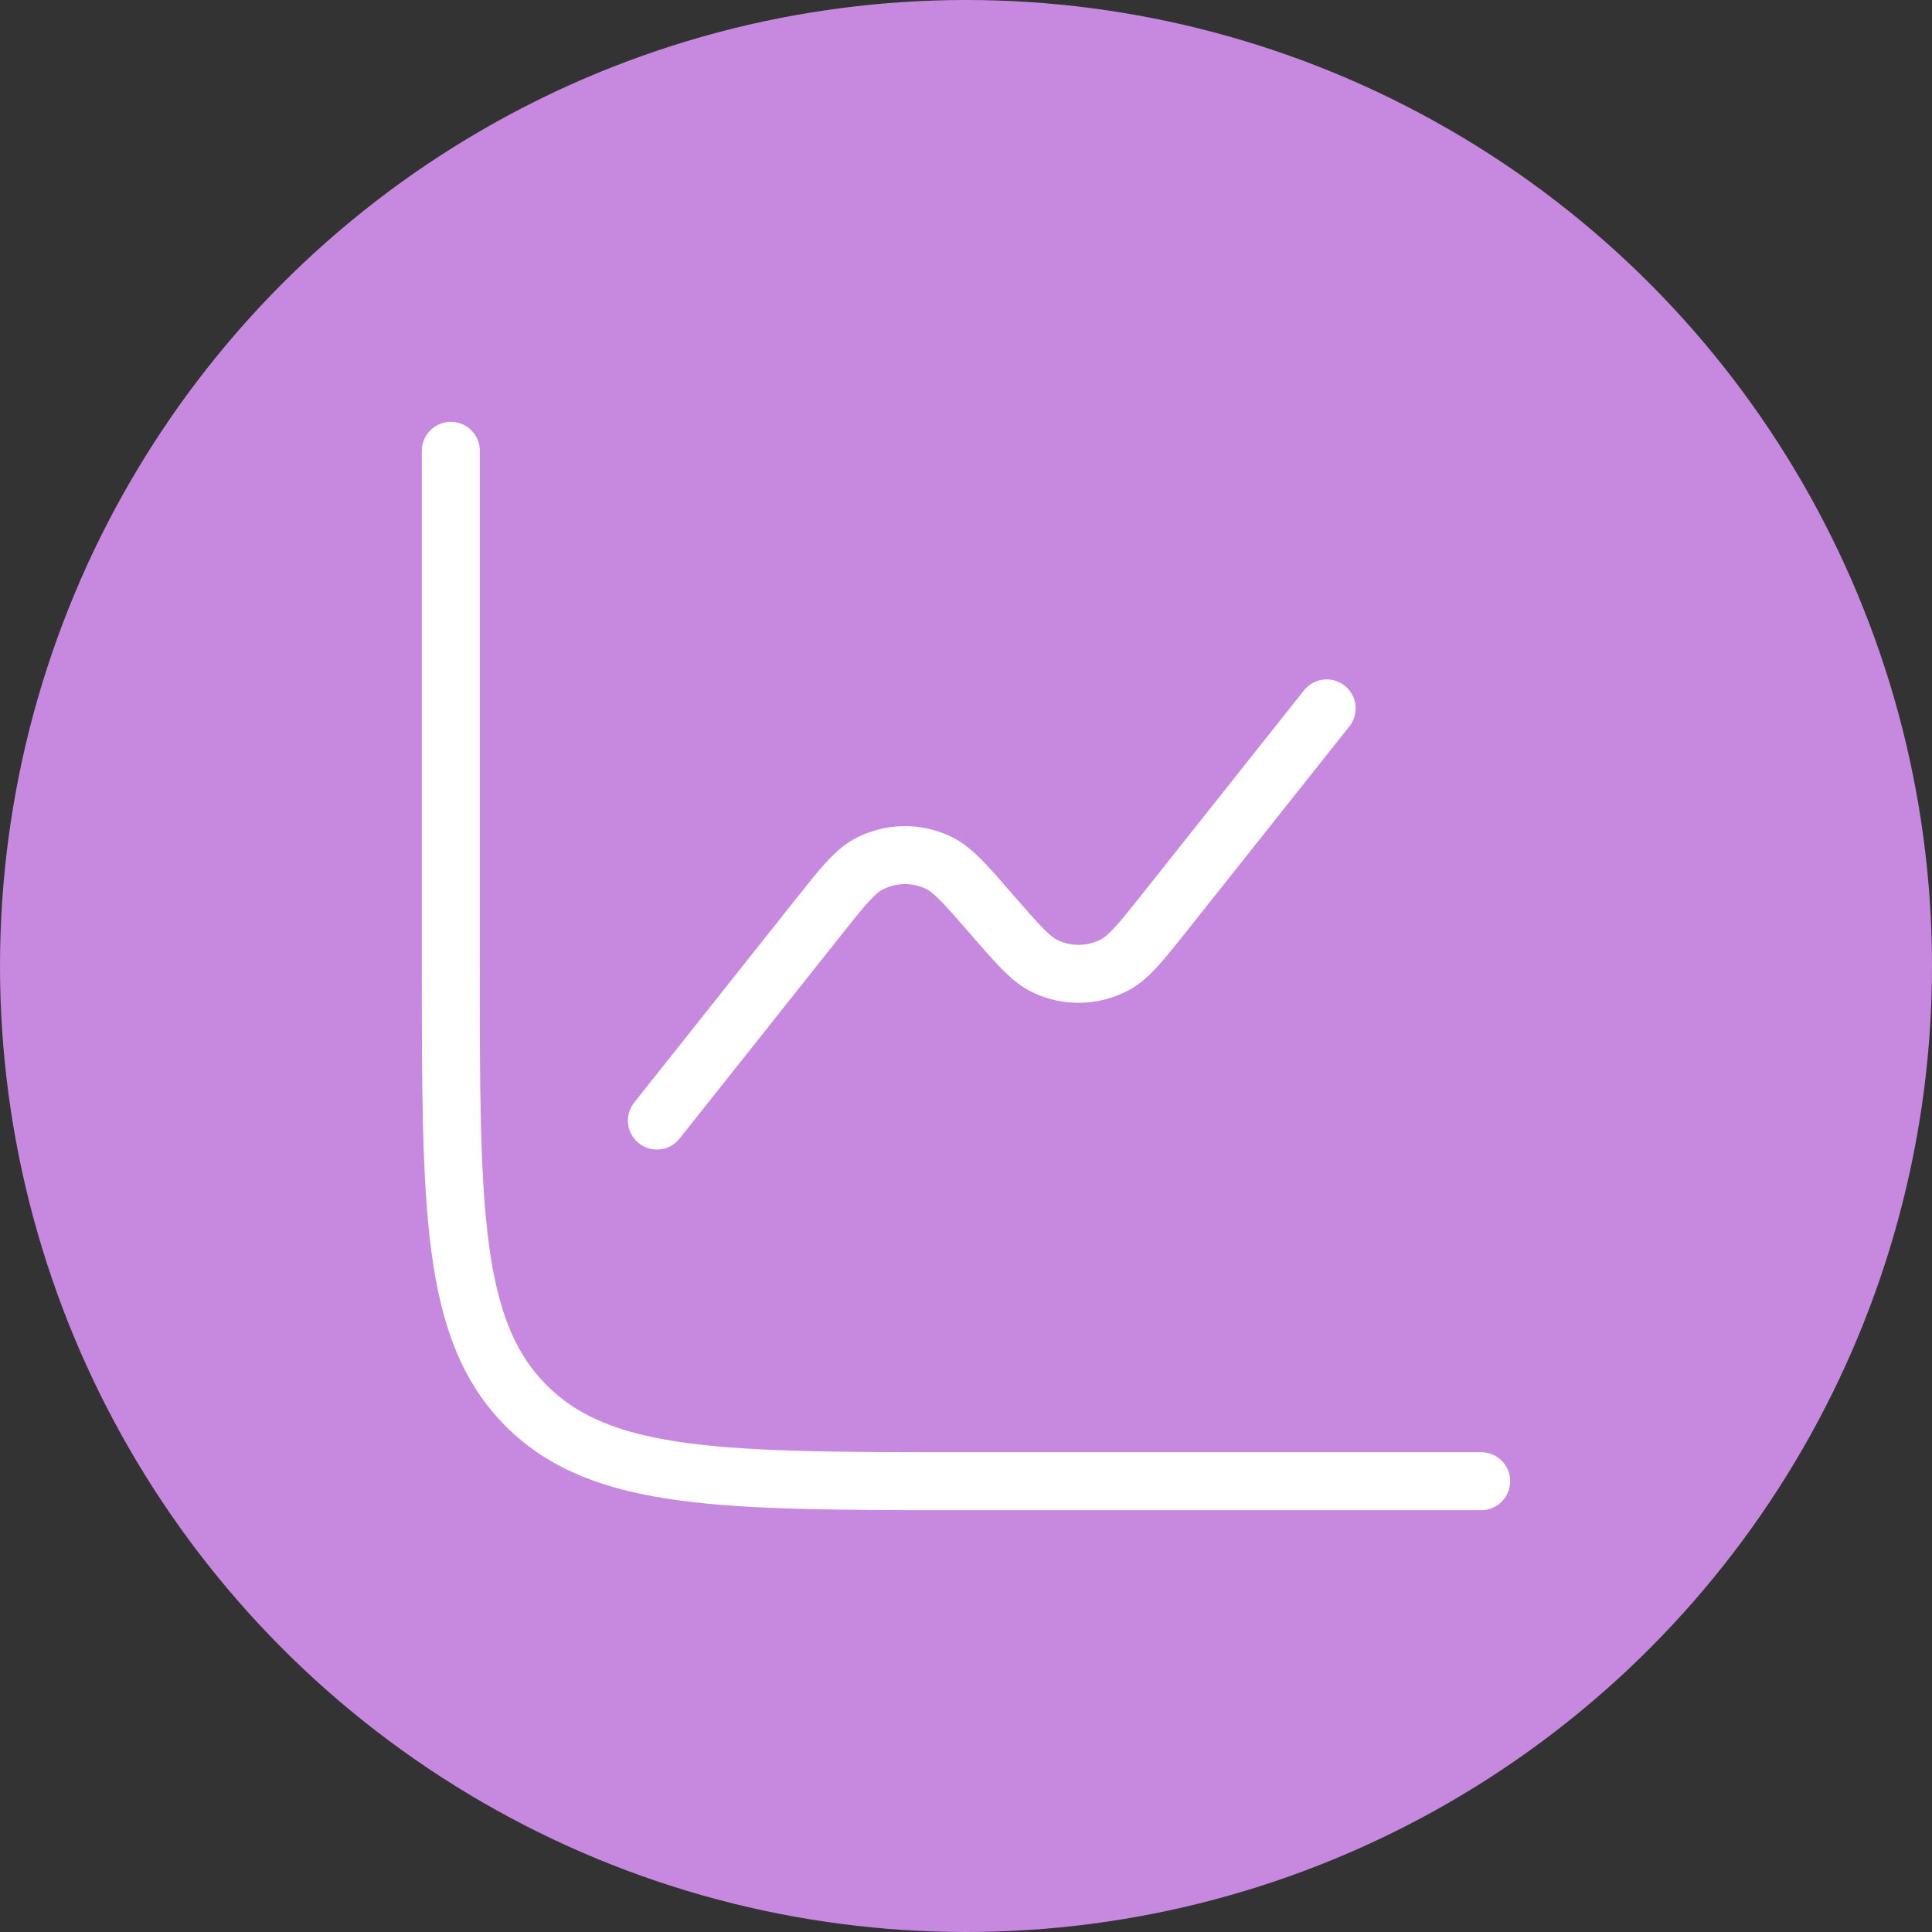
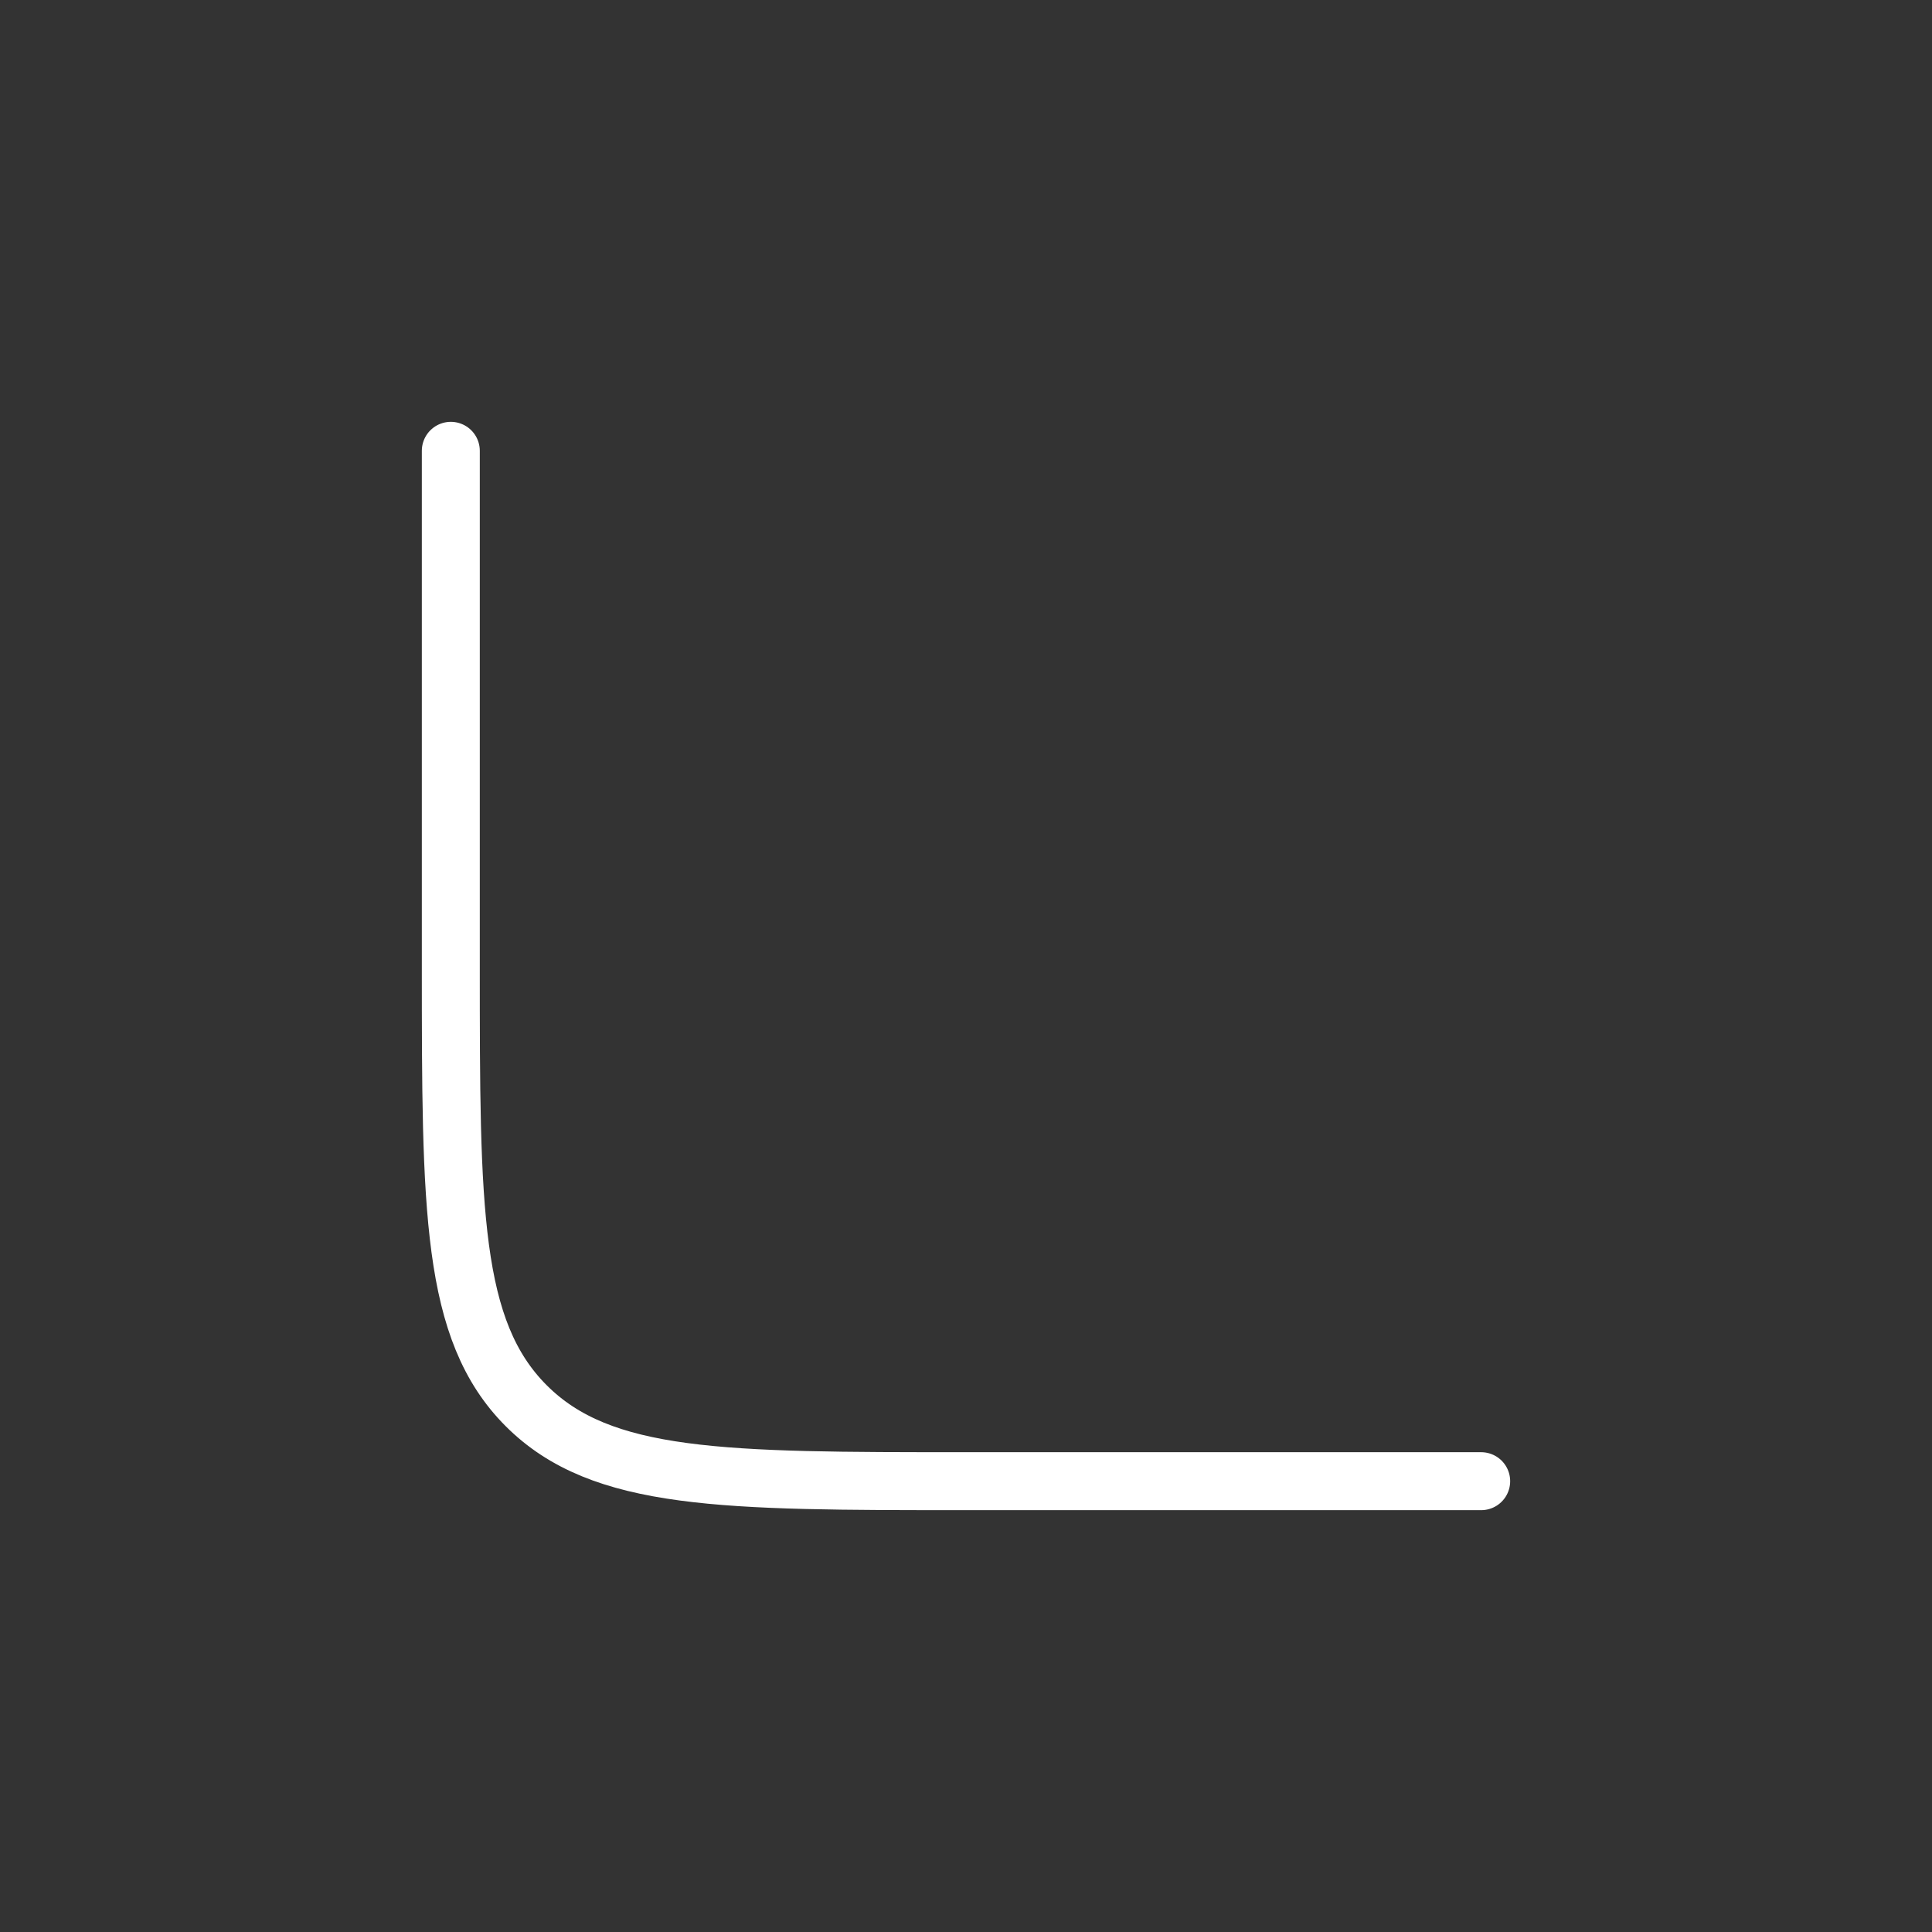
<svg xmlns="http://www.w3.org/2000/svg" width="50" height="50" viewBox="0 0 50 50" fill="none">
  <rect x="0" y="0" width="50" height="50" fill="#333333" stroke="none" />
-   <circle cx="25" cy="25" r="25" fill="#C788DF" />
  <path d="M38.333 38.333H25C18.715 38.333 15.572 38.333 13.619 36.381C11.667 34.428 11.667 31.285 11.667 25V11.667" stroke="white" stroke-width="1.5" stroke-linecap="round" />
-   <path d="M34.334 18.333L30.176 23.569C29.539 24.37 29.221 24.771 28.855 24.967C28.293 25.267 27.622 25.282 27.047 25.006C26.674 24.827 26.338 24.44 25.667 23.667C24.996 22.893 24.66 22.506 24.287 22.327C23.712 22.051 23.04 22.066 22.478 22.366C22.113 22.562 21.794 22.963 21.158 23.765L17 29" stroke="white" stroke-width="1.5" stroke-linecap="round" />
</svg>